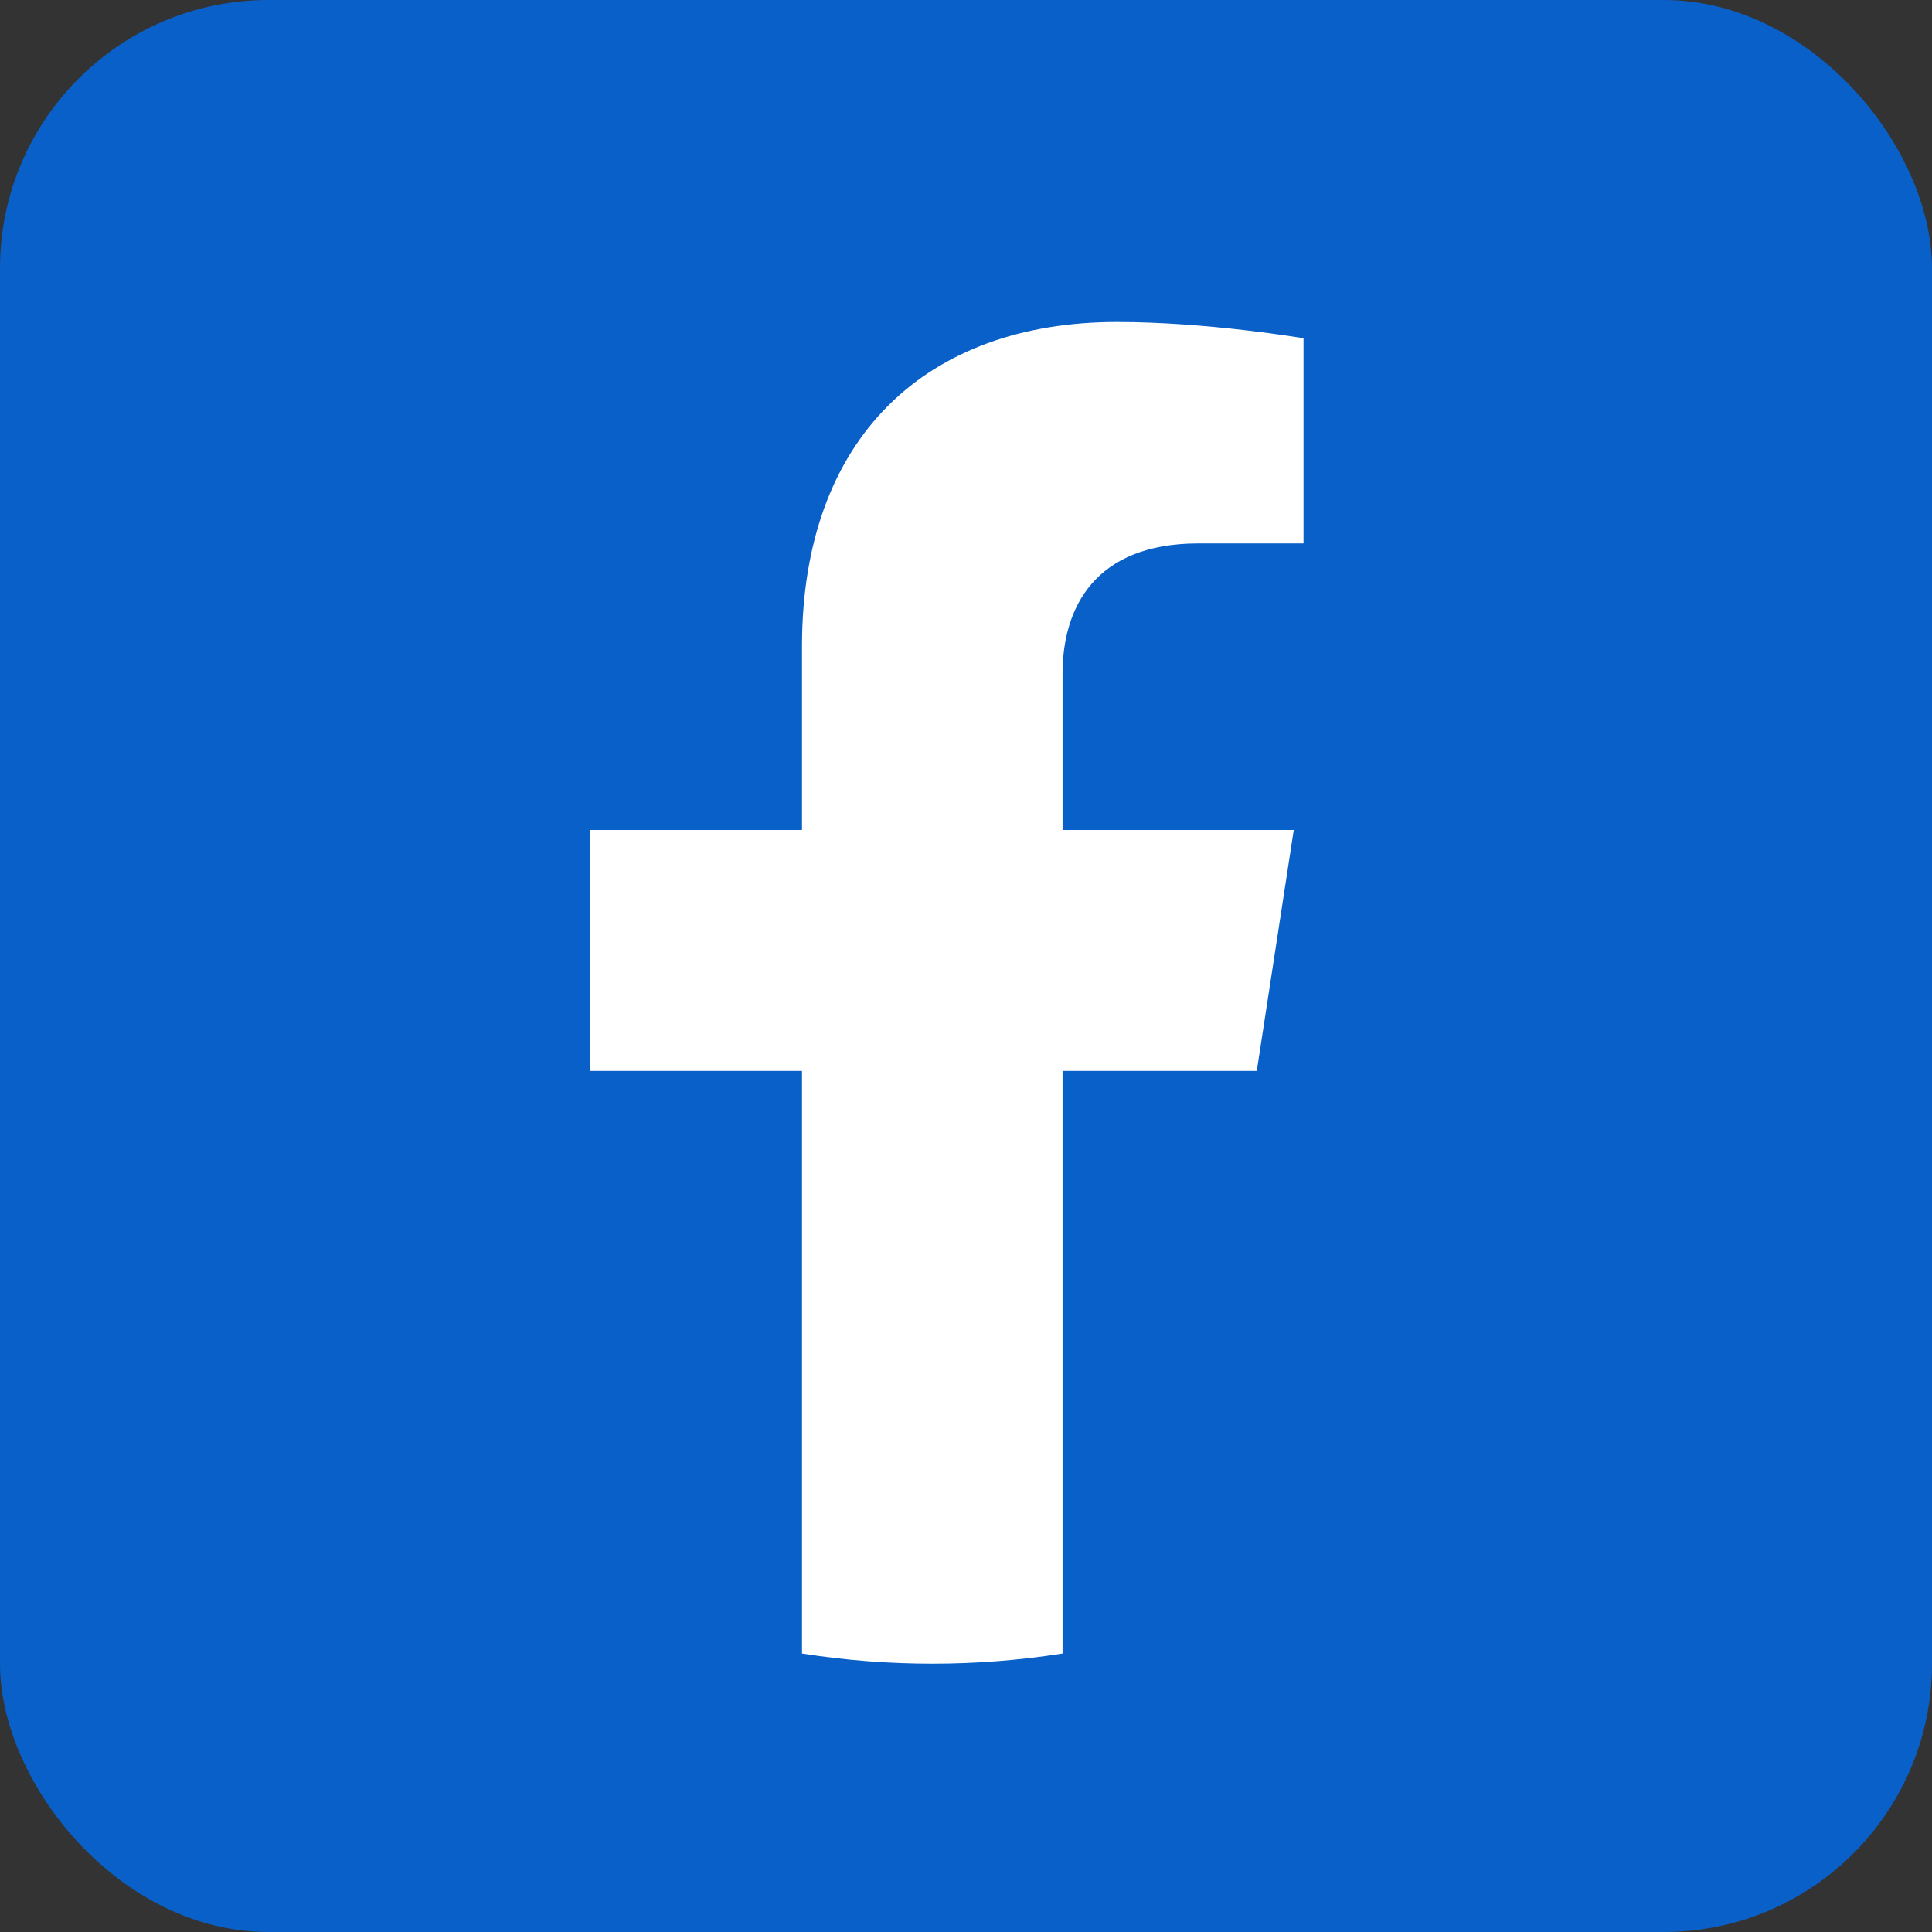
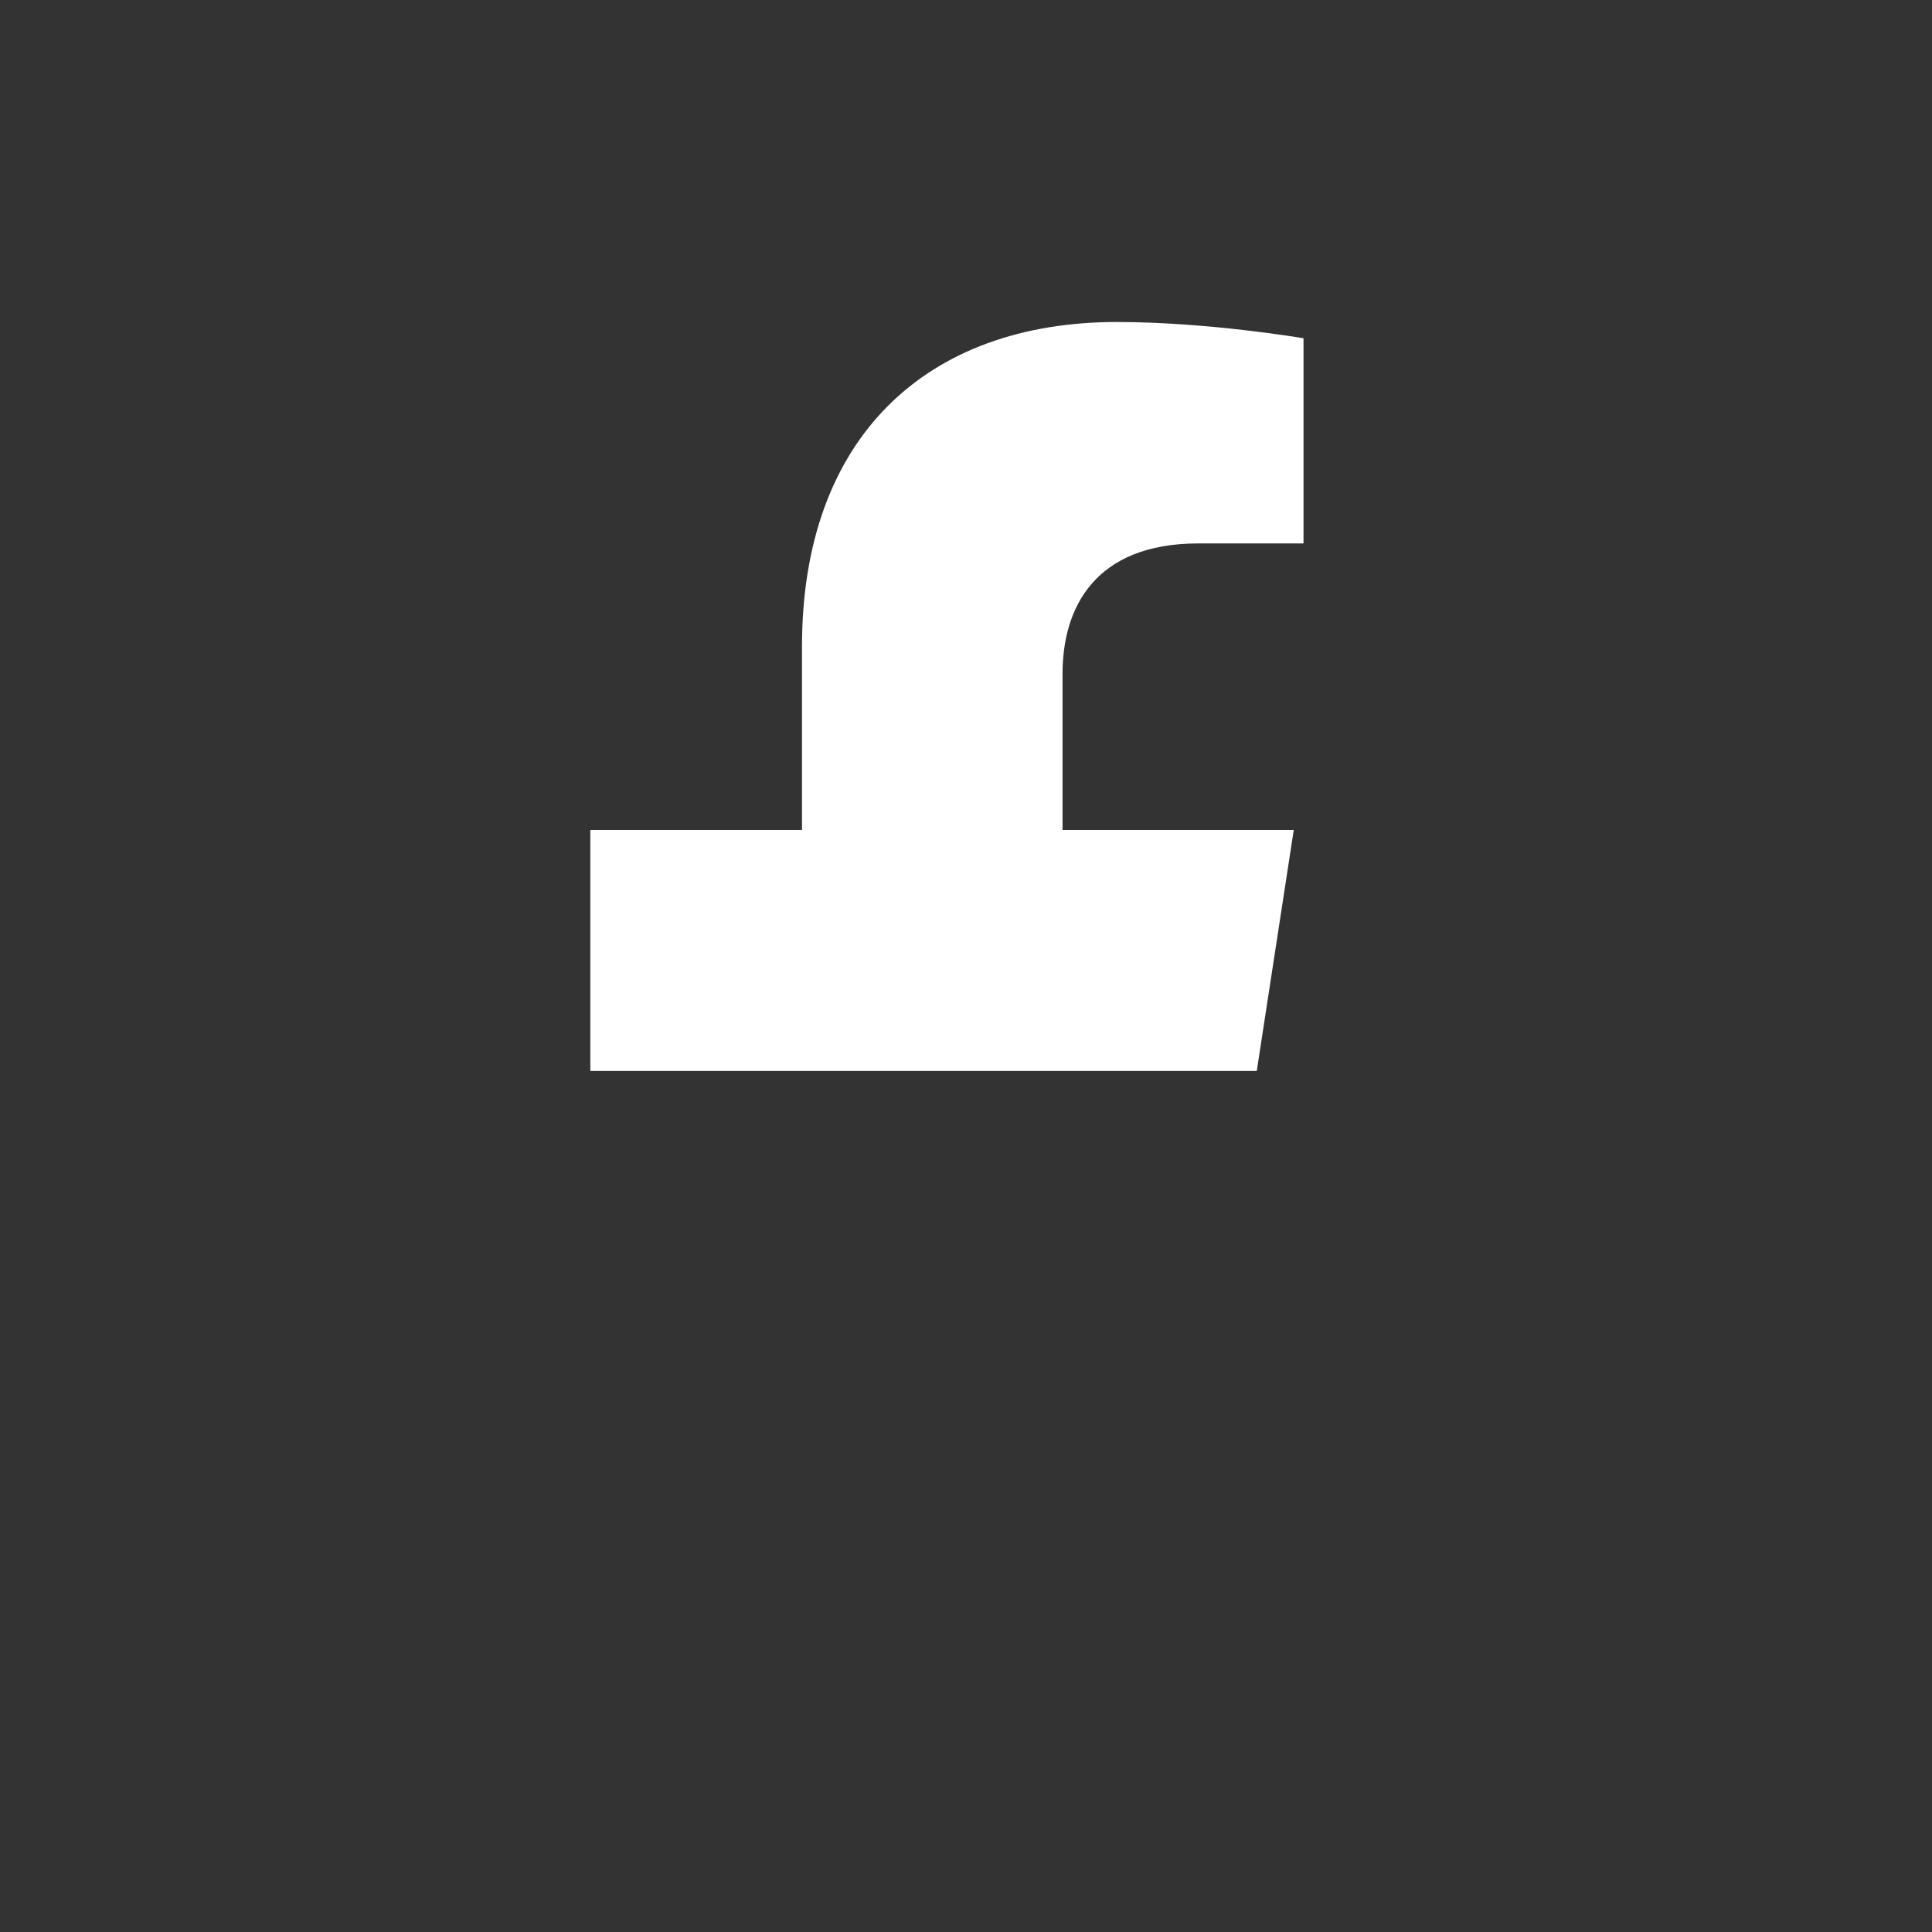
<svg xmlns="http://www.w3.org/2000/svg" width="36" height="36" viewBox="0 0 36 36" fill="none">
  <rect x="0" y="0" width="36" height="36" fill="#333333" stroke="none" />
-   <rect width="36" height="36" rx="5" fill="#0960C9" />
-   <path d="M23.418 19.956L24.107 15.466H19.799V12.553C19.799 11.325 20.401 10.126 22.33 10.126H24.289V6.303C24.289 6.303 22.511 6 20.812 6C17.263 6 14.944 8.15 14.944 12.044V15.466H11V19.956H14.944V30.811C16.552 31.063 18.19 31.063 19.799 30.811V19.956H23.418Z" fill="white" />
+   <path d="M23.418 19.956L24.107 15.466H19.799V12.553C19.799 11.325 20.401 10.126 22.33 10.126H24.289V6.303C24.289 6.303 22.511 6 20.812 6C17.263 6 14.944 8.15 14.944 12.044V15.466H11V19.956H14.944V30.811V19.956H23.418Z" fill="white" />
</svg>